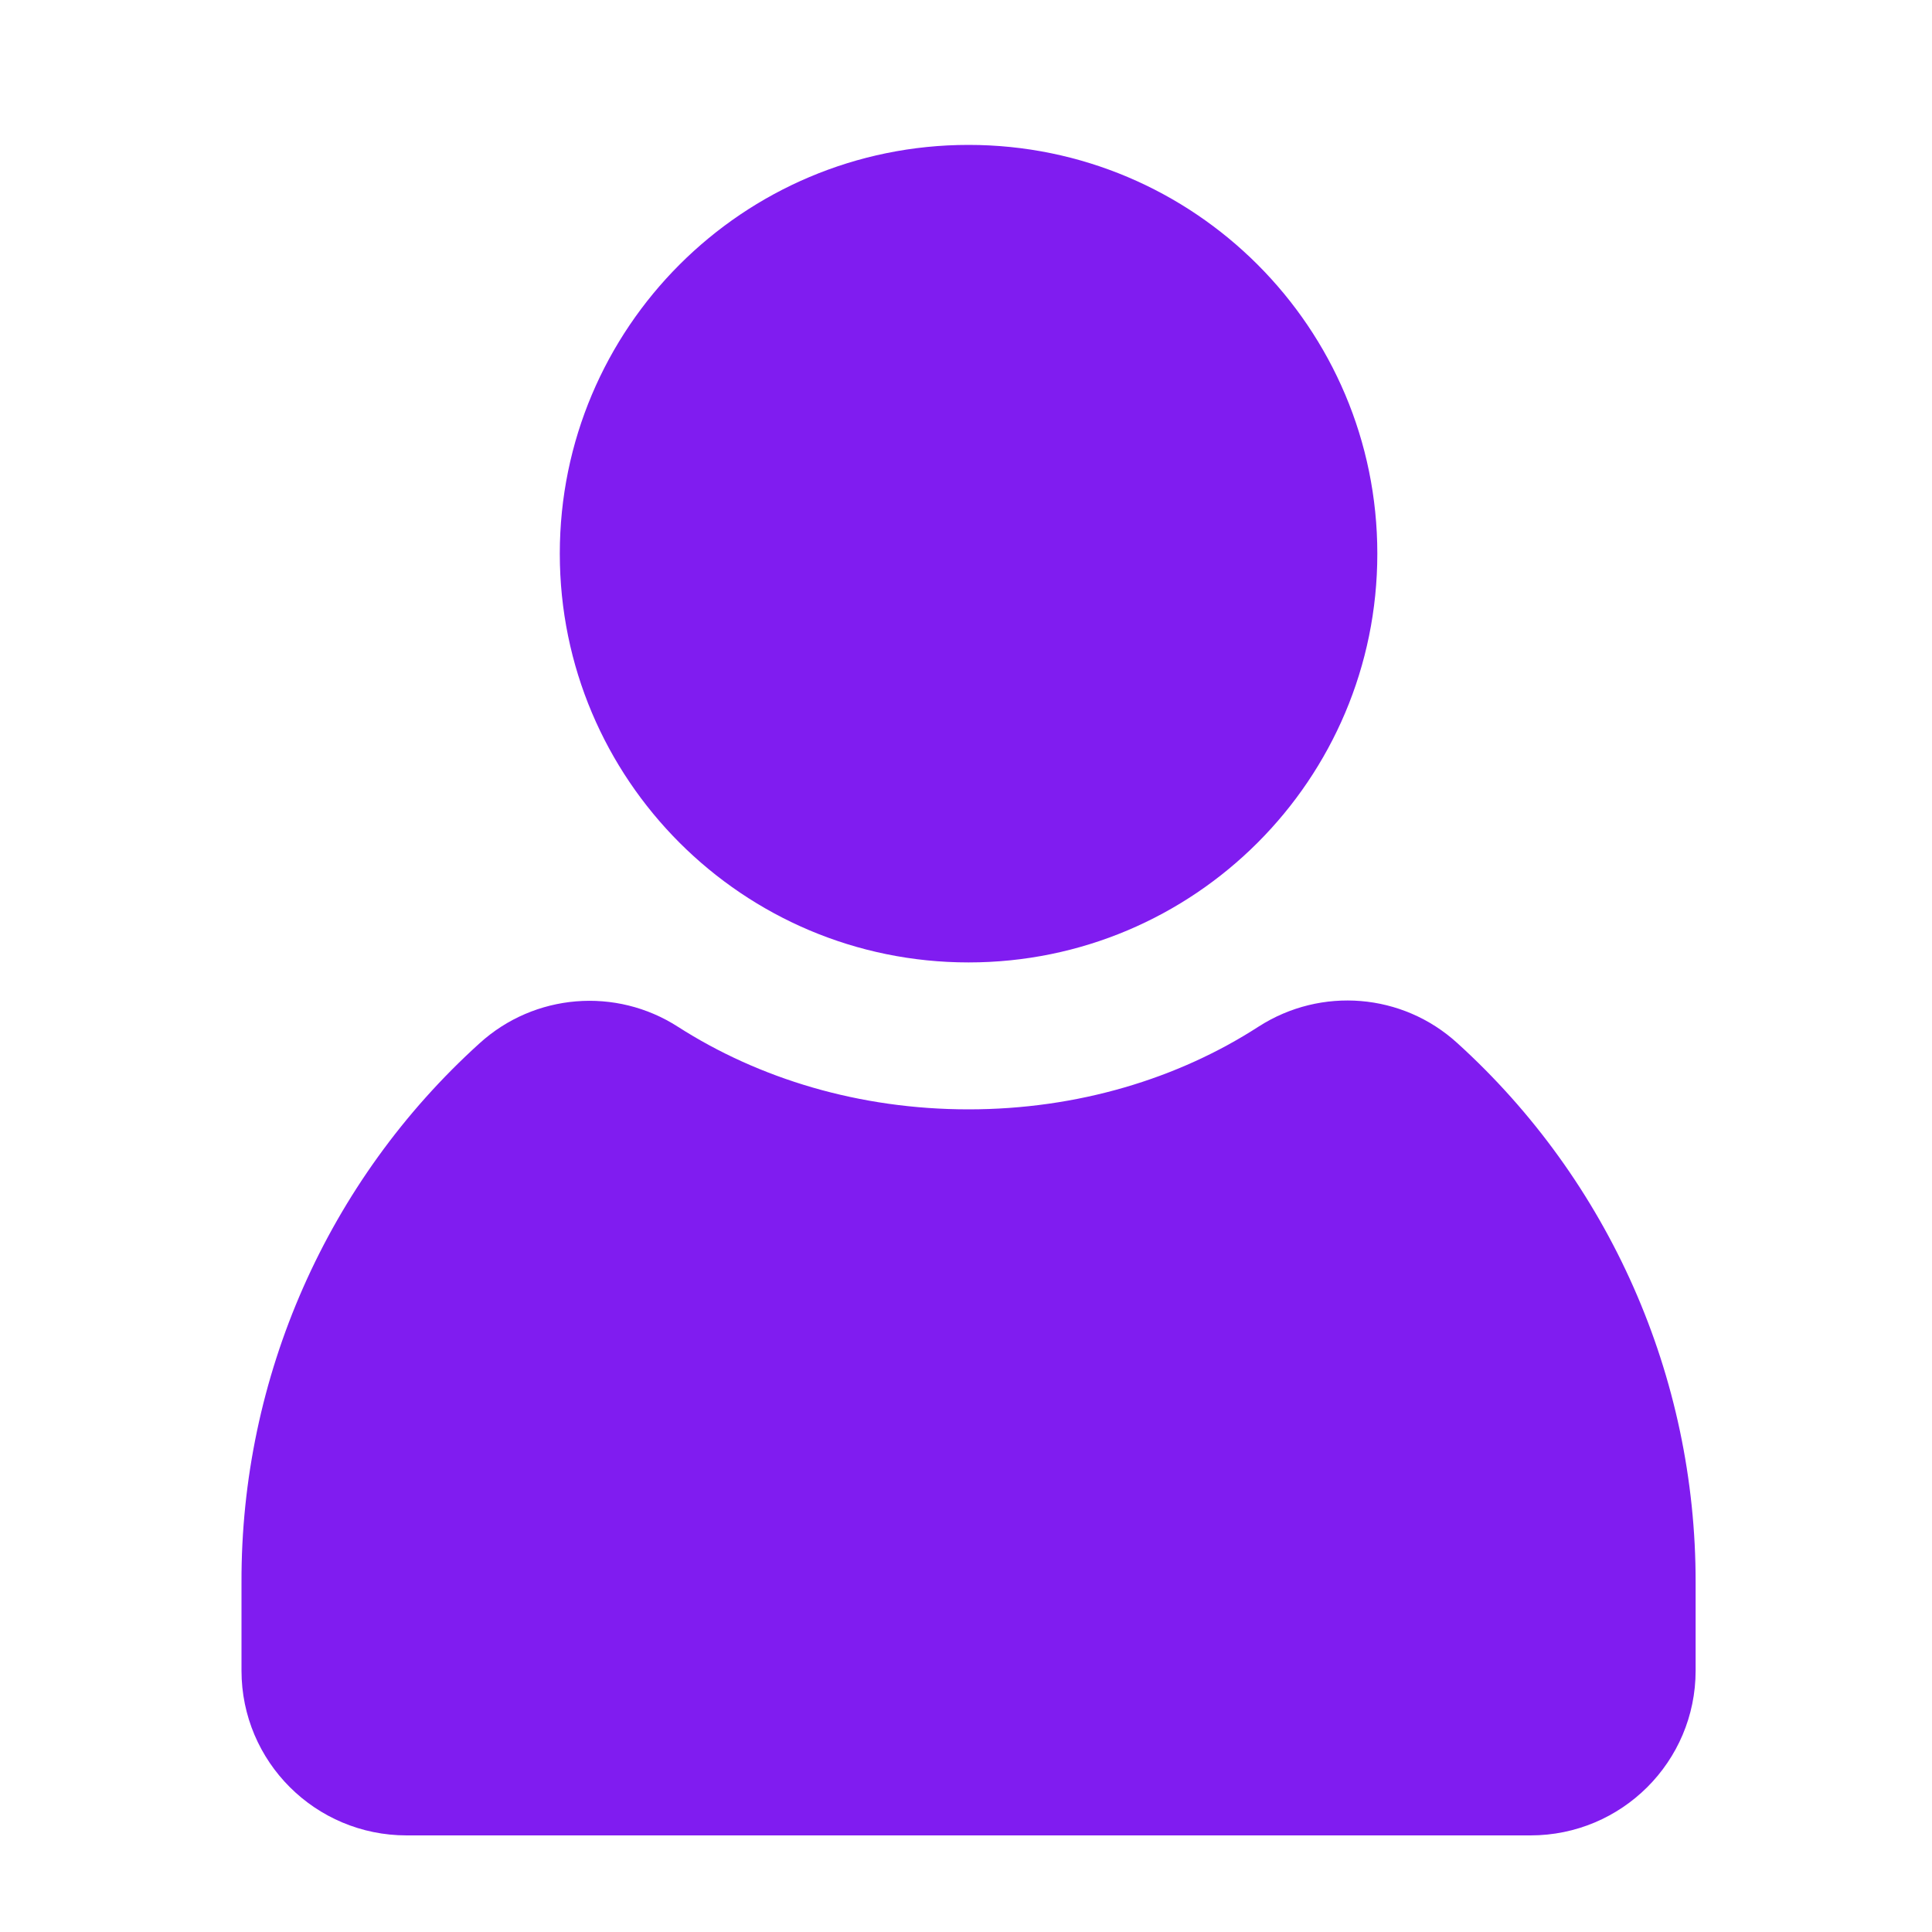
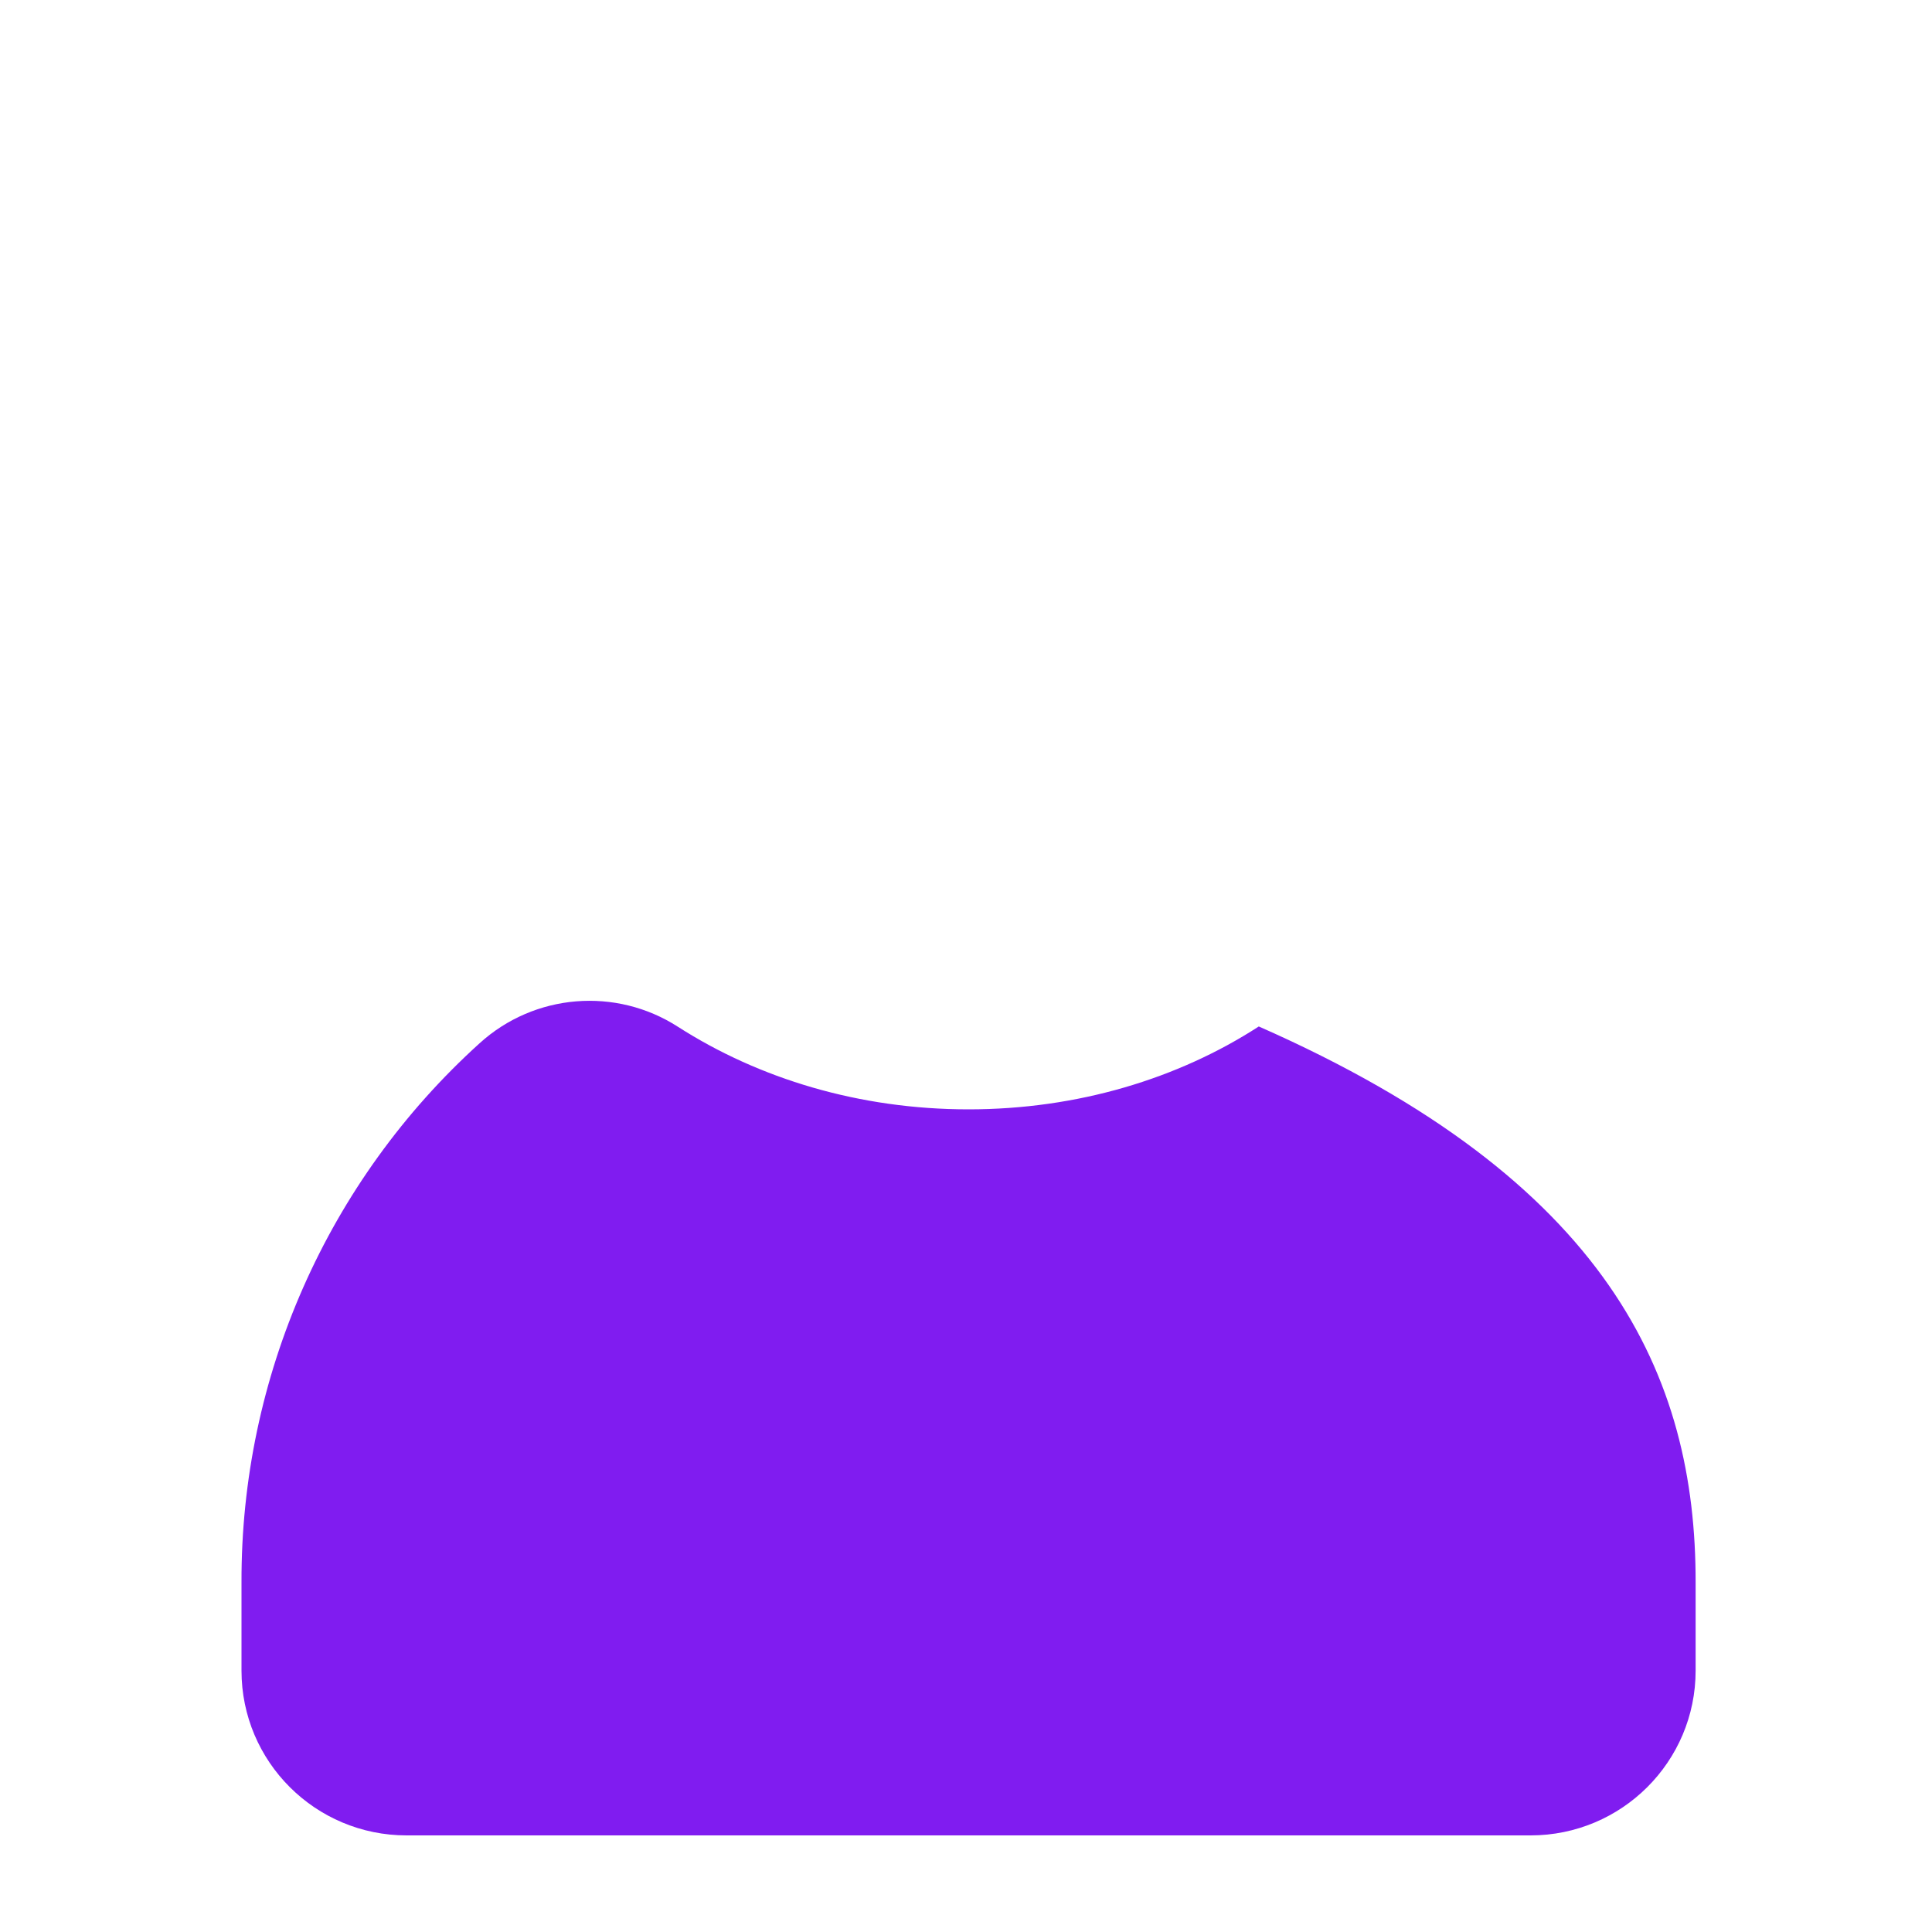
<svg xmlns="http://www.w3.org/2000/svg" width="40" height="40" viewBox="0 0 40 40" fill="none">
-   <path d="M20.053 22.968C22.309 22.968 24.394 22.332 26.062 21.252C27.354 20.425 29.035 20.561 30.17 21.594C33.321 24.451 35.112 28.505 35.106 32.764V34.589C35.106 36.475 33.574 38 31.688 38H8.418C6.531 38 5 36.475 5 34.589V32.764C4.986 28.512 6.777 24.451 9.929 21.6C11.064 20.568 12.752 20.431 14.037 21.259C15.712 22.332 17.79 22.968 20.053 22.968Z" fill="#801CF0" />
-   <path d="M20.053 19.926C24.727 19.926 28.516 16.137 28.516 11.463C28.516 6.789 24.727 3 20.053 3C15.379 3 11.59 6.789 11.59 11.463C11.59 16.137 15.379 19.926 20.053 19.926Z" fill="#801CF0" />
+   <path d="M20.053 22.968C22.309 22.968 24.394 22.332 26.062 21.252C33.321 24.451 35.112 28.505 35.106 32.764V34.589C35.106 36.475 33.574 38 31.688 38H8.418C6.531 38 5 36.475 5 34.589V32.764C4.986 28.512 6.777 24.451 9.929 21.6C11.064 20.568 12.752 20.431 14.037 21.259C15.712 22.332 17.79 22.968 20.053 22.968Z" fill="#801CF0" />
</svg>